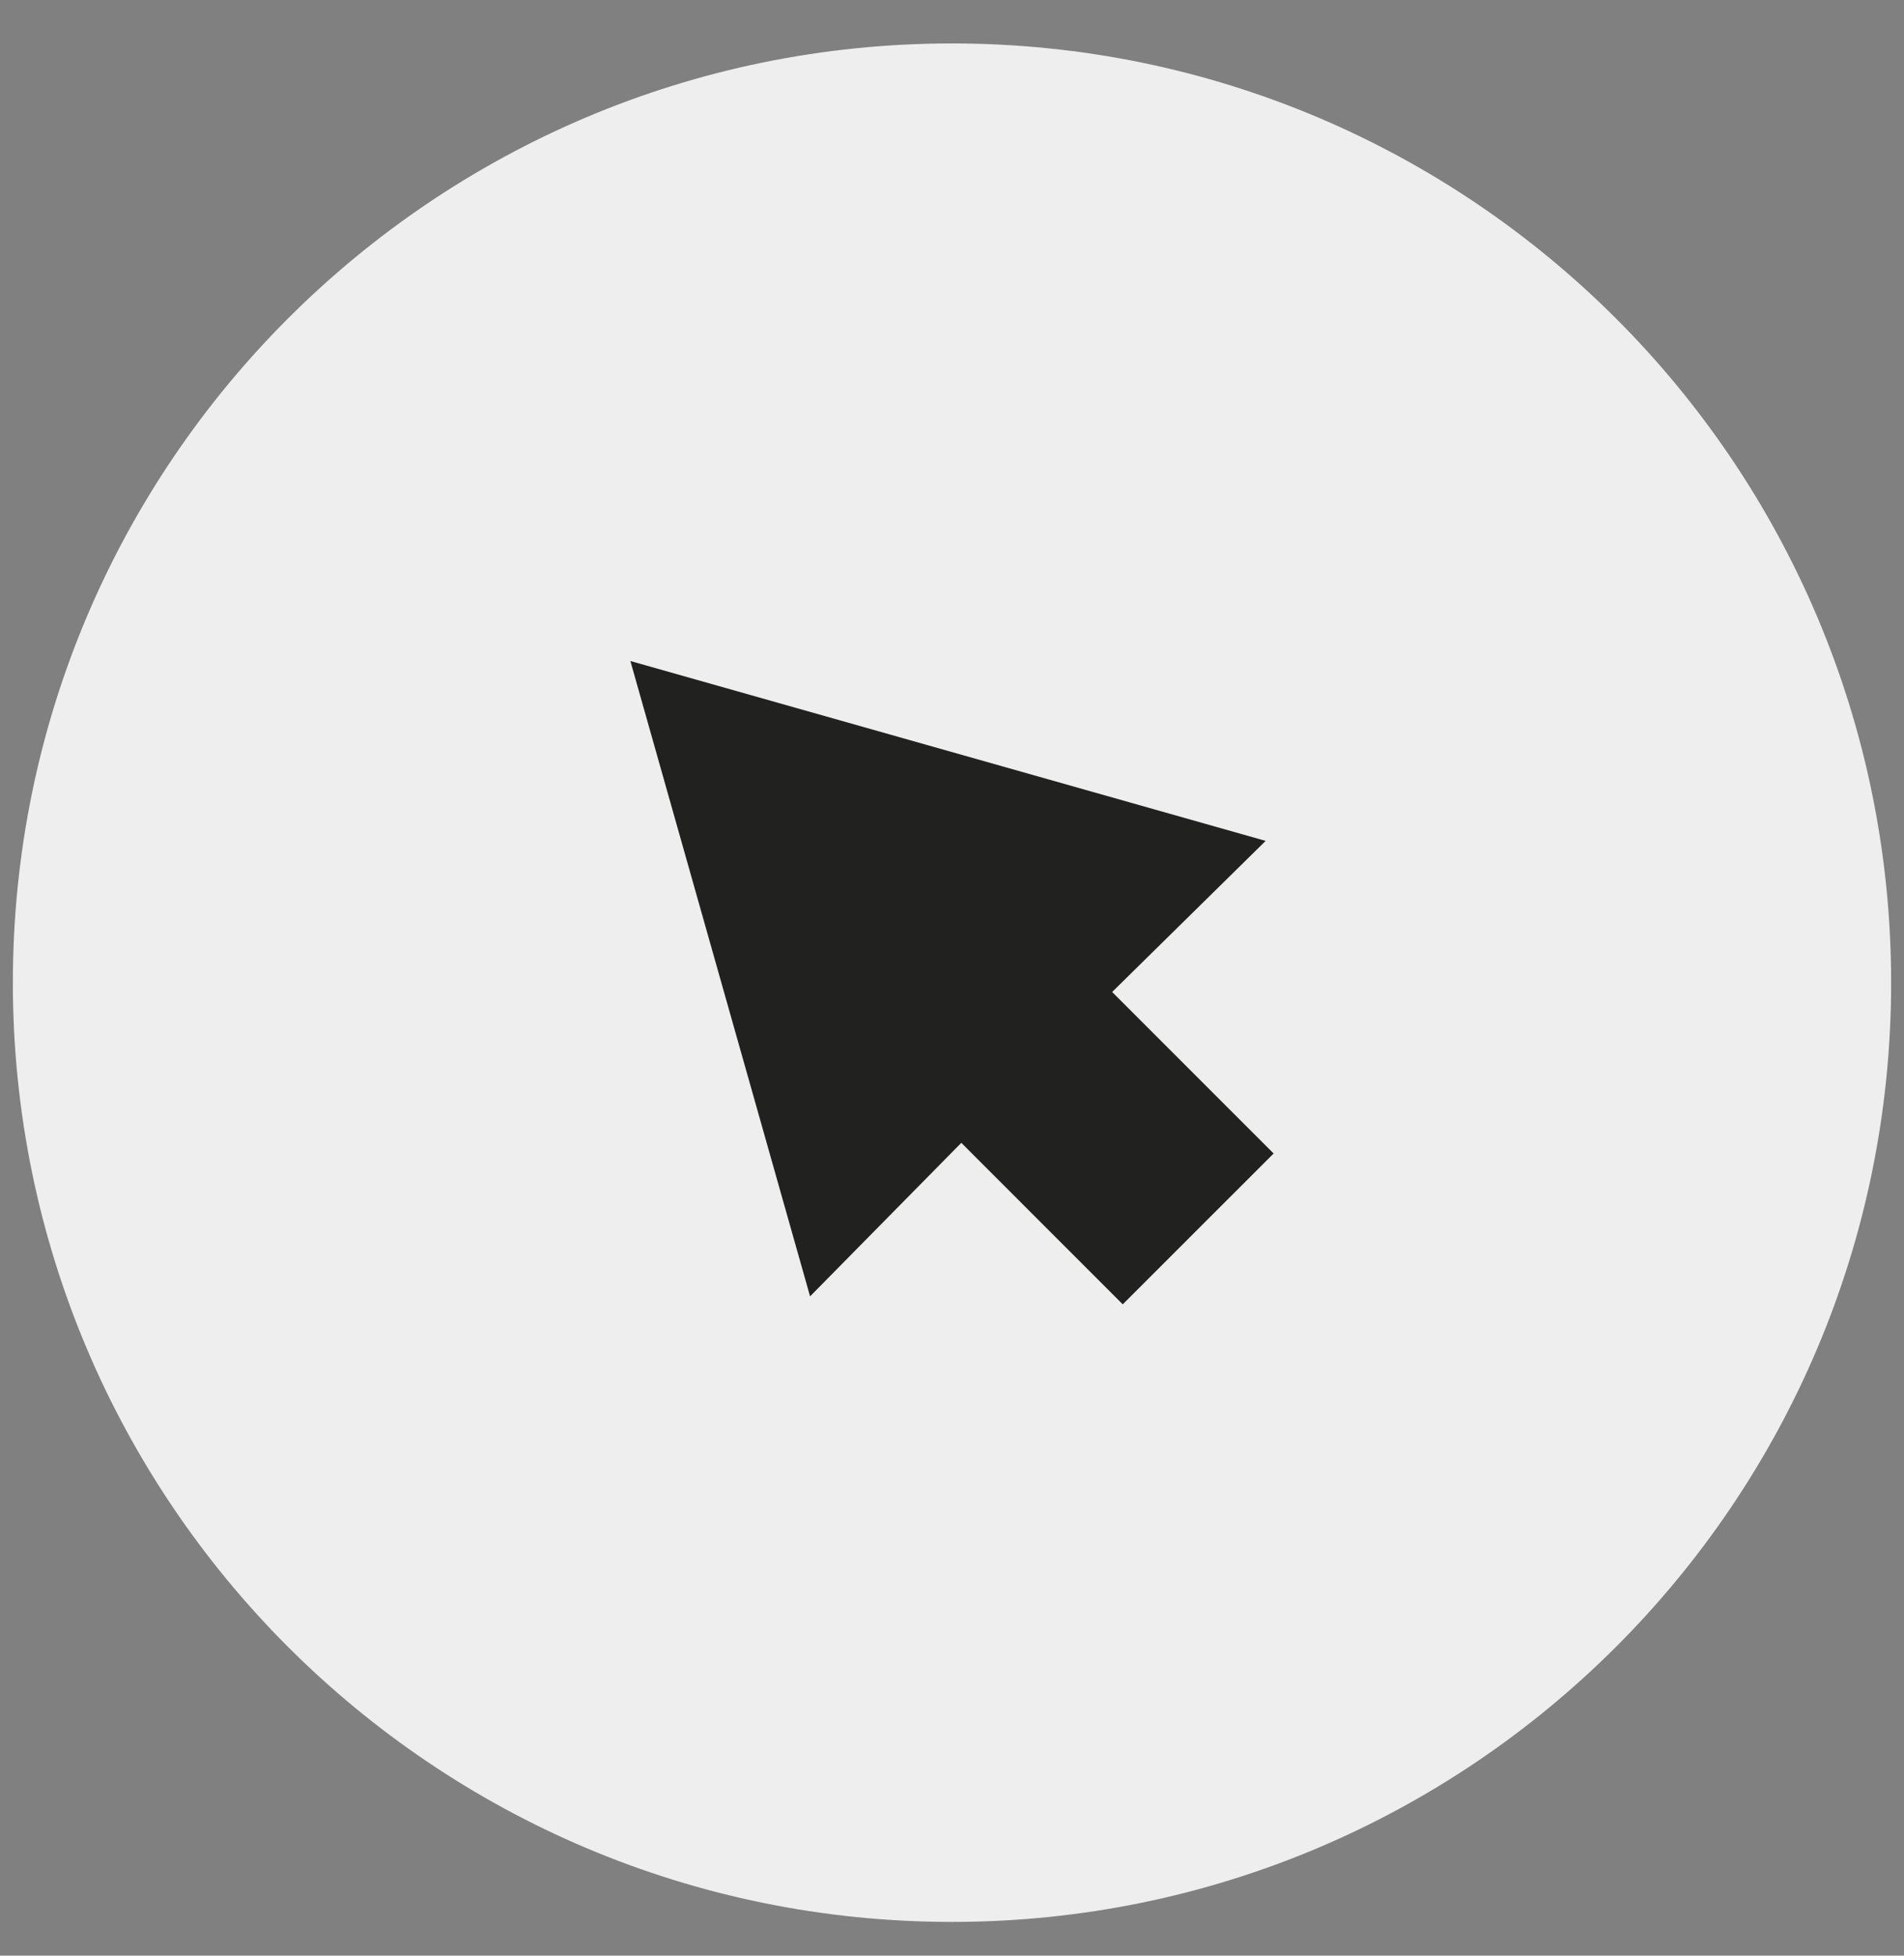
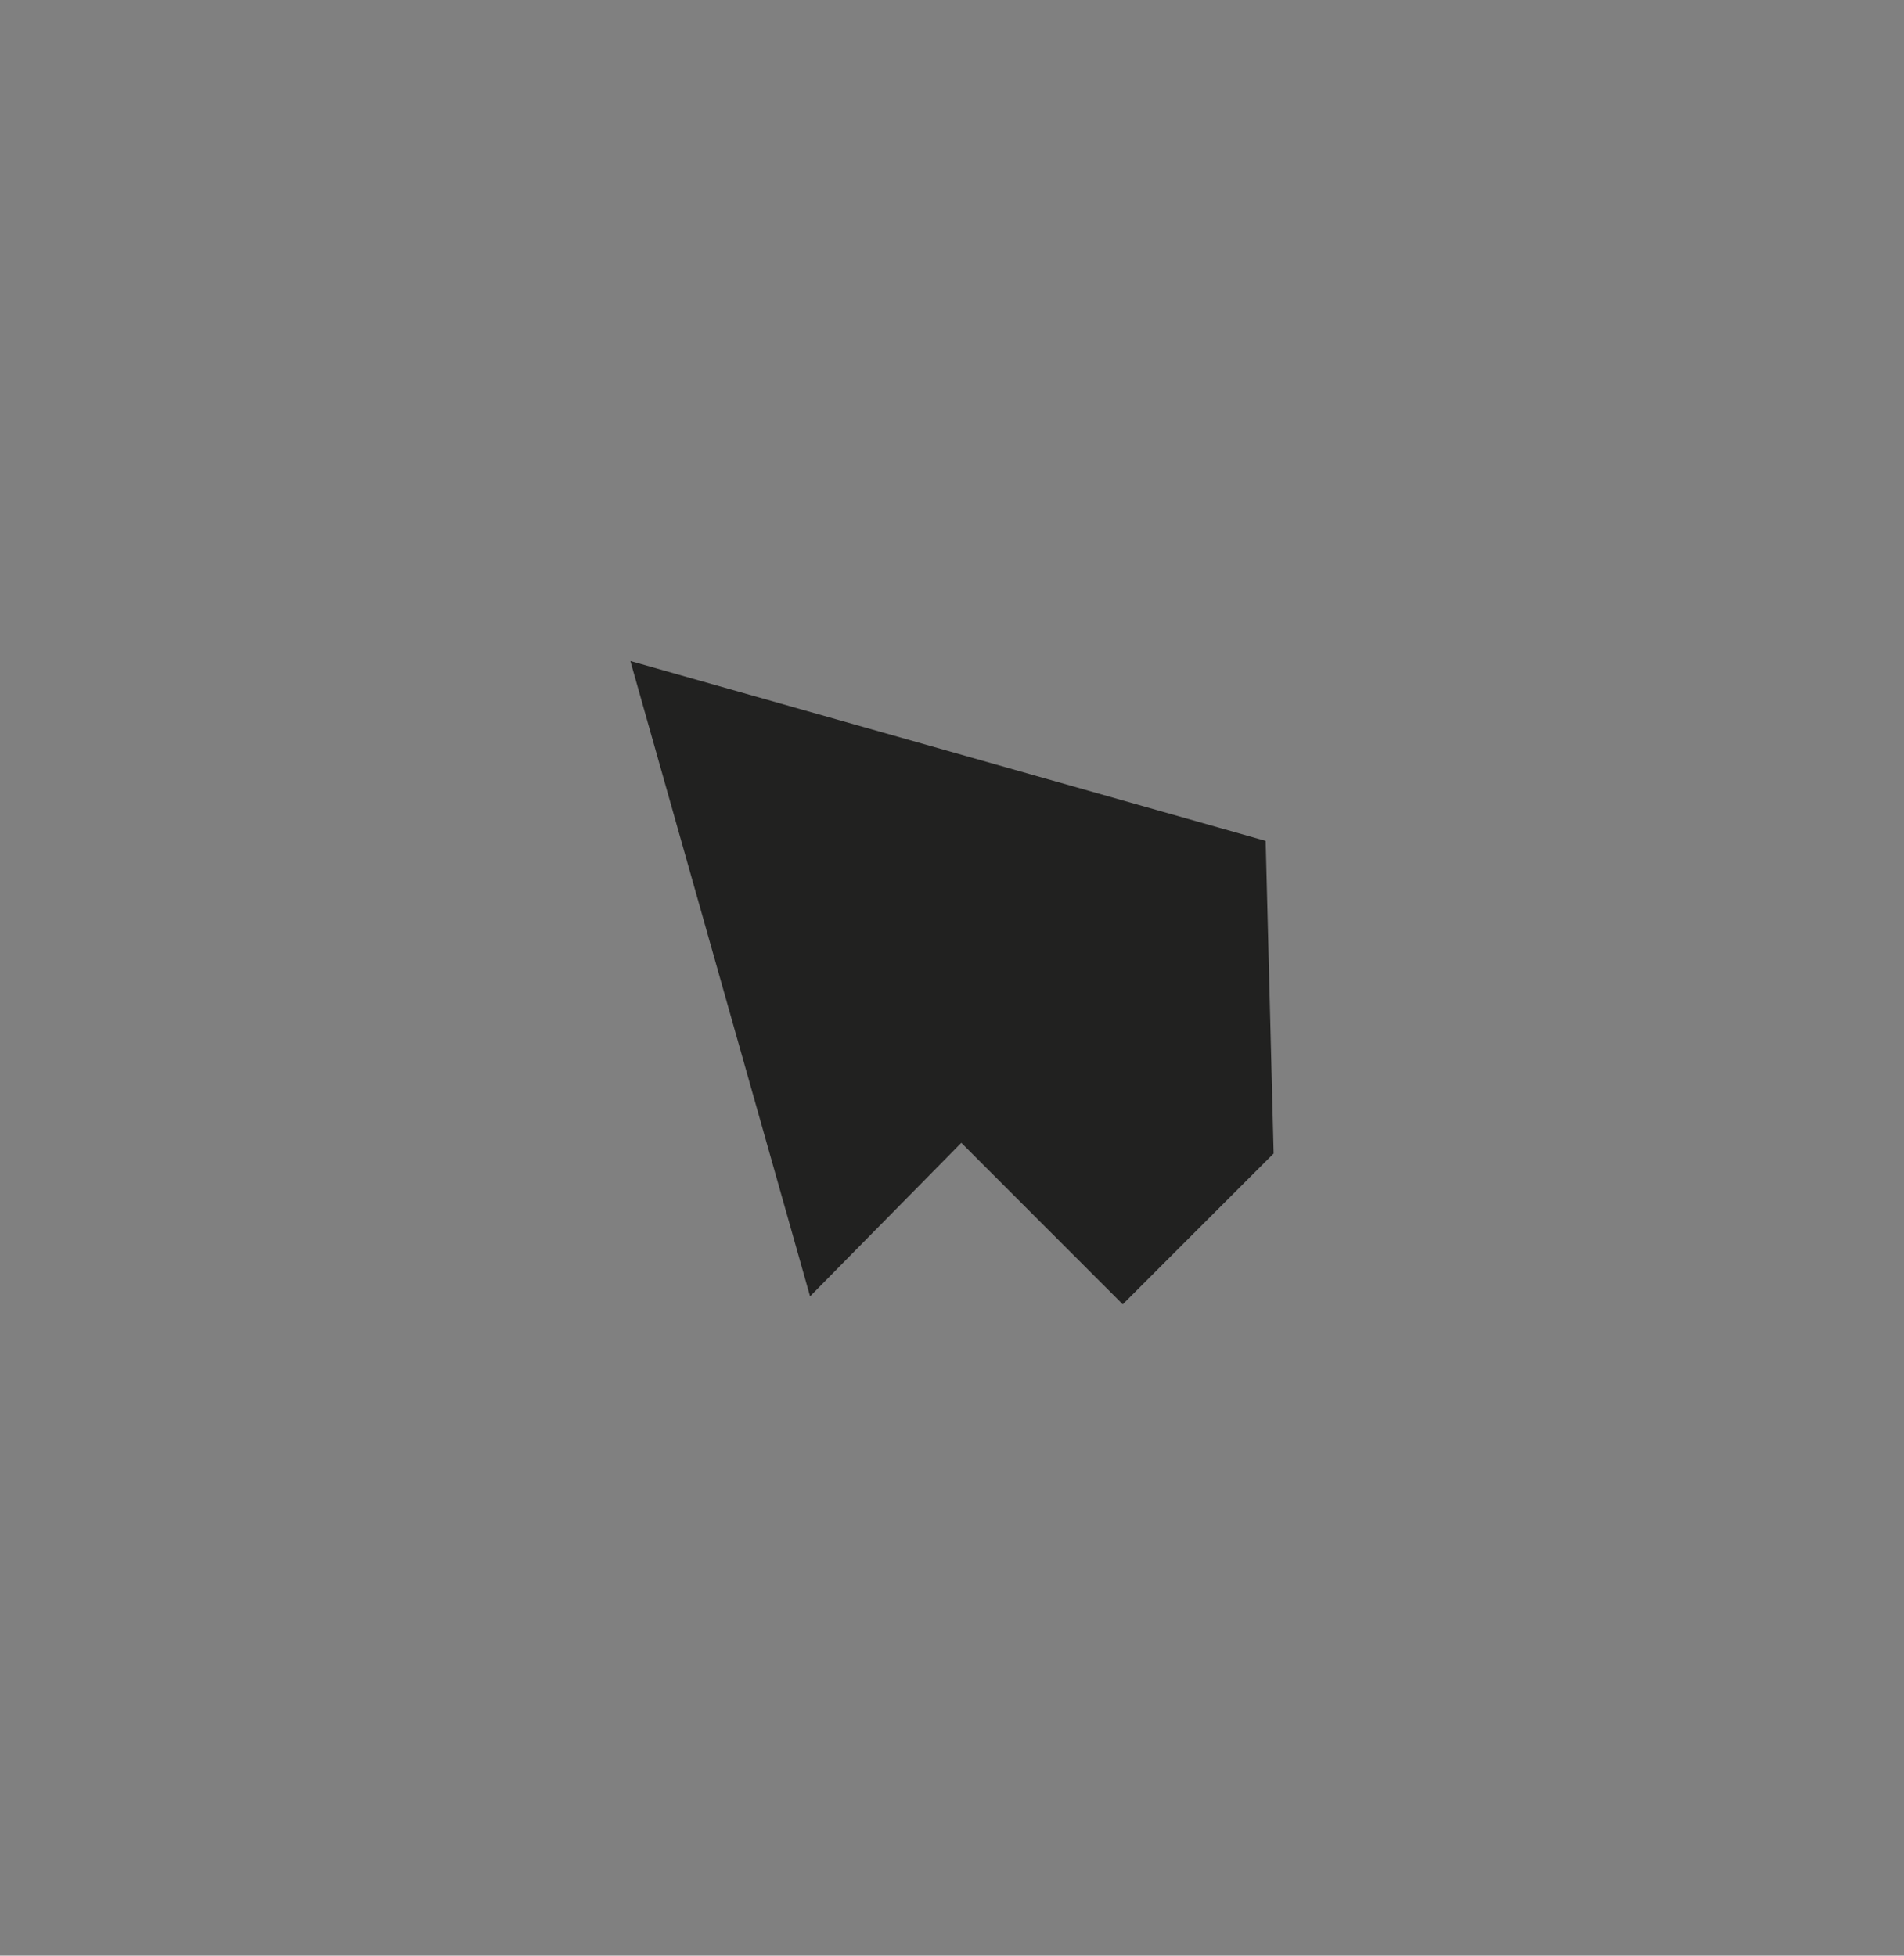
<svg xmlns="http://www.w3.org/2000/svg" width="37" height="38" viewBox="0 0 37 38" fill="none">
  <rect x="0" y="0" width="37" height="38" fill="#808080" stroke="none" />
-   <path d="M0.25 19.094C0.25 9.015 8.421 0.844 18.5 0.844C28.579 0.844 36.75 9.015 36.75 19.094C36.75 29.173 28.579 37.344 18.5 37.344C8.421 37.344 0.25 29.173 0.25 19.094Z" fill="#EEEEEE" />
-   <path fill-rule="evenodd" clip-rule="evenodd" d="M12.25 12.844L24.595 16.339L21.612 19.275L24.75 22.413L21.818 25.344L18.681 22.206L15.742 25.189L12.25 12.844Z" fill="#212120" />
+   <path fill-rule="evenodd" clip-rule="evenodd" d="M12.25 12.844L24.595 16.339L24.75 22.413L21.818 25.344L18.681 22.206L15.742 25.189L12.25 12.844Z" fill="#212120" />
</svg>